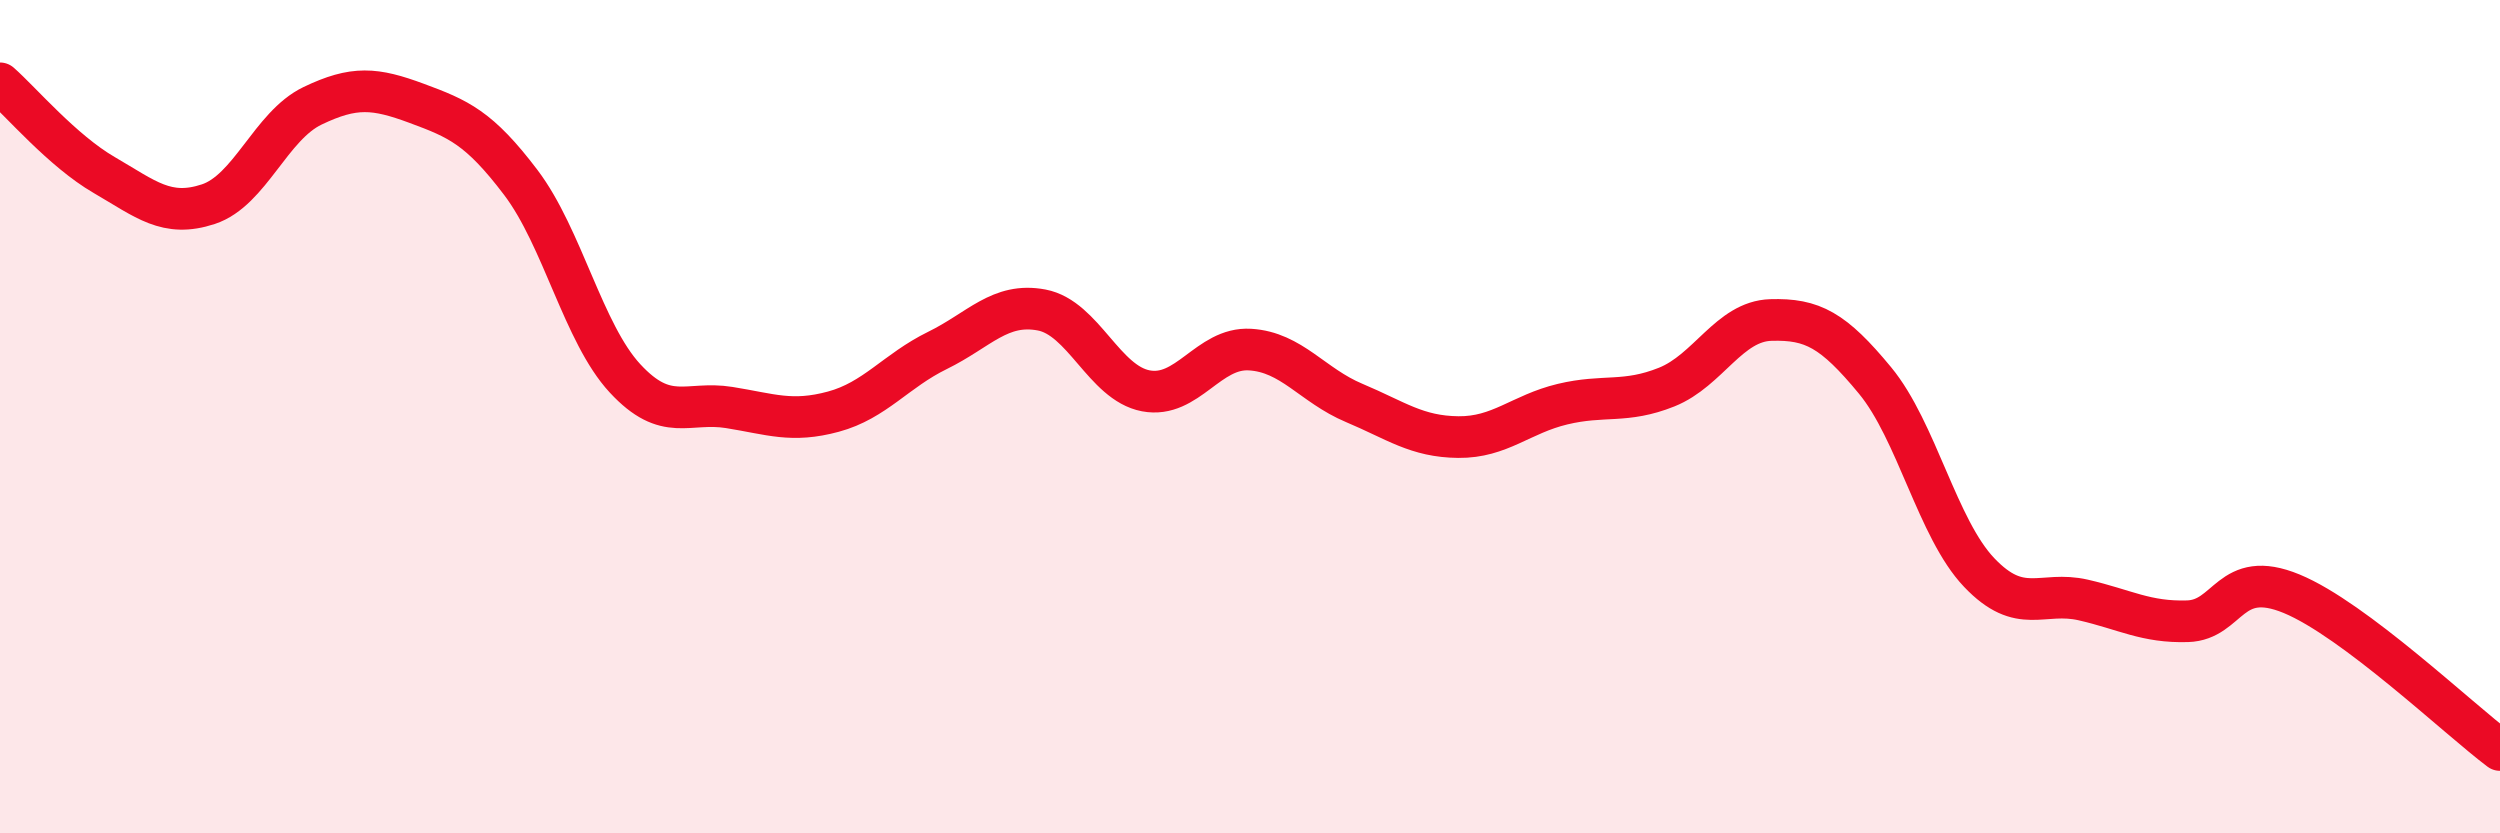
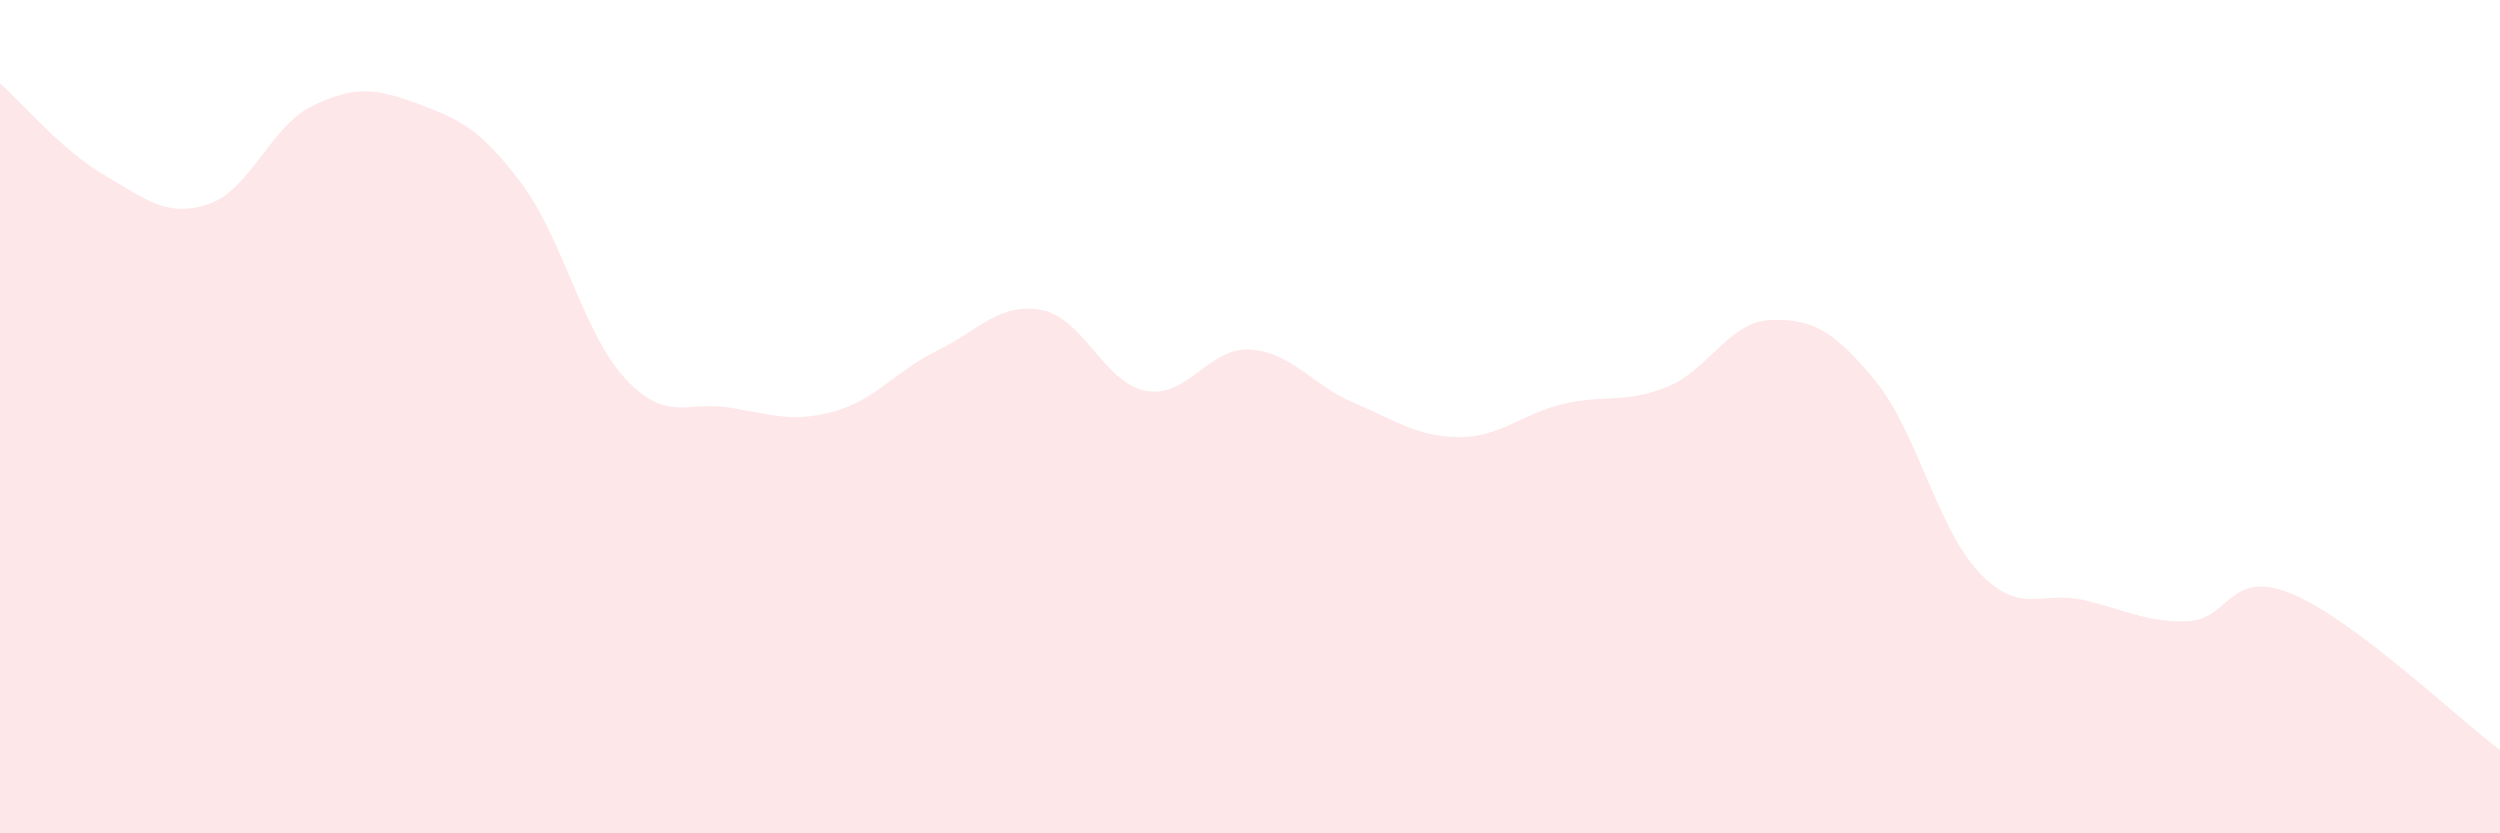
<svg xmlns="http://www.w3.org/2000/svg" width="60" height="20" viewBox="0 0 60 20">
  <path d="M 0,2 C 0.5,2.44 1.5,3.62 2.5,4.2 C 3.5,4.78 4,5.23 5,4.9 C 6,4.57 6.5,3.02 7.5,2.54 C 8.5,2.06 9,2.11 10,2.48 C 11,2.85 11.5,3.06 12.5,4.38 C 13.5,5.7 14,8 15,9.08 C 16,10.16 16.5,9.62 17.5,9.78 C 18.5,9.94 19,10.15 20,9.88 C 21,9.61 21.5,8.9 22.5,8.41 C 23.5,7.92 24,7.25 25,7.44 C 26,7.63 26.5,9.19 27.5,9.38 C 28.5,9.57 29,8.33 30,8.39 C 31,8.45 31.5,9.25 32.5,9.67 C 33.5,10.09 34,10.48 35,10.49 C 36,10.5 36.5,9.94 37.5,9.7 C 38.5,9.46 39,9.69 40,9.29 C 41,8.89 41.5,7.71 42.5,7.68 C 43.5,7.65 44,7.92 45,9.13 C 46,10.34 46.5,12.69 47.5,13.74 C 48.5,14.79 49,14.17 50,14.4 C 51,14.63 51.5,14.94 52.5,14.91 C 53.5,14.88 53.5,13.63 55,14.25 C 56.5,14.87 59,17.25 60,18L60 20L0 20Z" fill="#EB0A25" opacity="0.1" stroke-linecap="round" stroke-linejoin="round" />
-   <path d="M 0,2 C 0.5,2.44 1.5,3.62 2.5,4.2 C 3.5,4.78 4,5.23 5,4.9 C 6,4.57 6.5,3.02 7.5,2.54 C 8.5,2.06 9,2.11 10,2.48 C 11,2.85 11.5,3.06 12.5,4.38 C 13.5,5.7 14,8 15,9.08 C 16,10.16 16.5,9.62 17.5,9.78 C 18.5,9.94 19,10.15 20,9.88 C 21,9.61 21.5,8.9 22.5,8.41 C 23.5,7.92 24,7.25 25,7.44 C 26,7.63 26.5,9.19 27.5,9.38 C 28.5,9.57 29,8.33 30,8.39 C 31,8.45 31.5,9.25 32.5,9.67 C 33.5,10.09 34,10.48 35,10.49 C 36,10.5 36.5,9.94 37.5,9.7 C 38.5,9.46 39,9.69 40,9.29 C 41,8.89 41.5,7.71 42.5,7.68 C 43.5,7.65 44,7.92 45,9.13 C 46,10.34 46.5,12.69 47.5,13.74 C 48.5,14.79 49,14.17 50,14.4 C 51,14.63 51.5,14.94 52.5,14.91 C 53.5,14.88 53.5,13.63 55,14.25 C 56.5,14.87 59,17.25 60,18" stroke="#EB0A25" stroke-width="1" fill="none" stroke-linecap="round" stroke-linejoin="round" />
</svg>